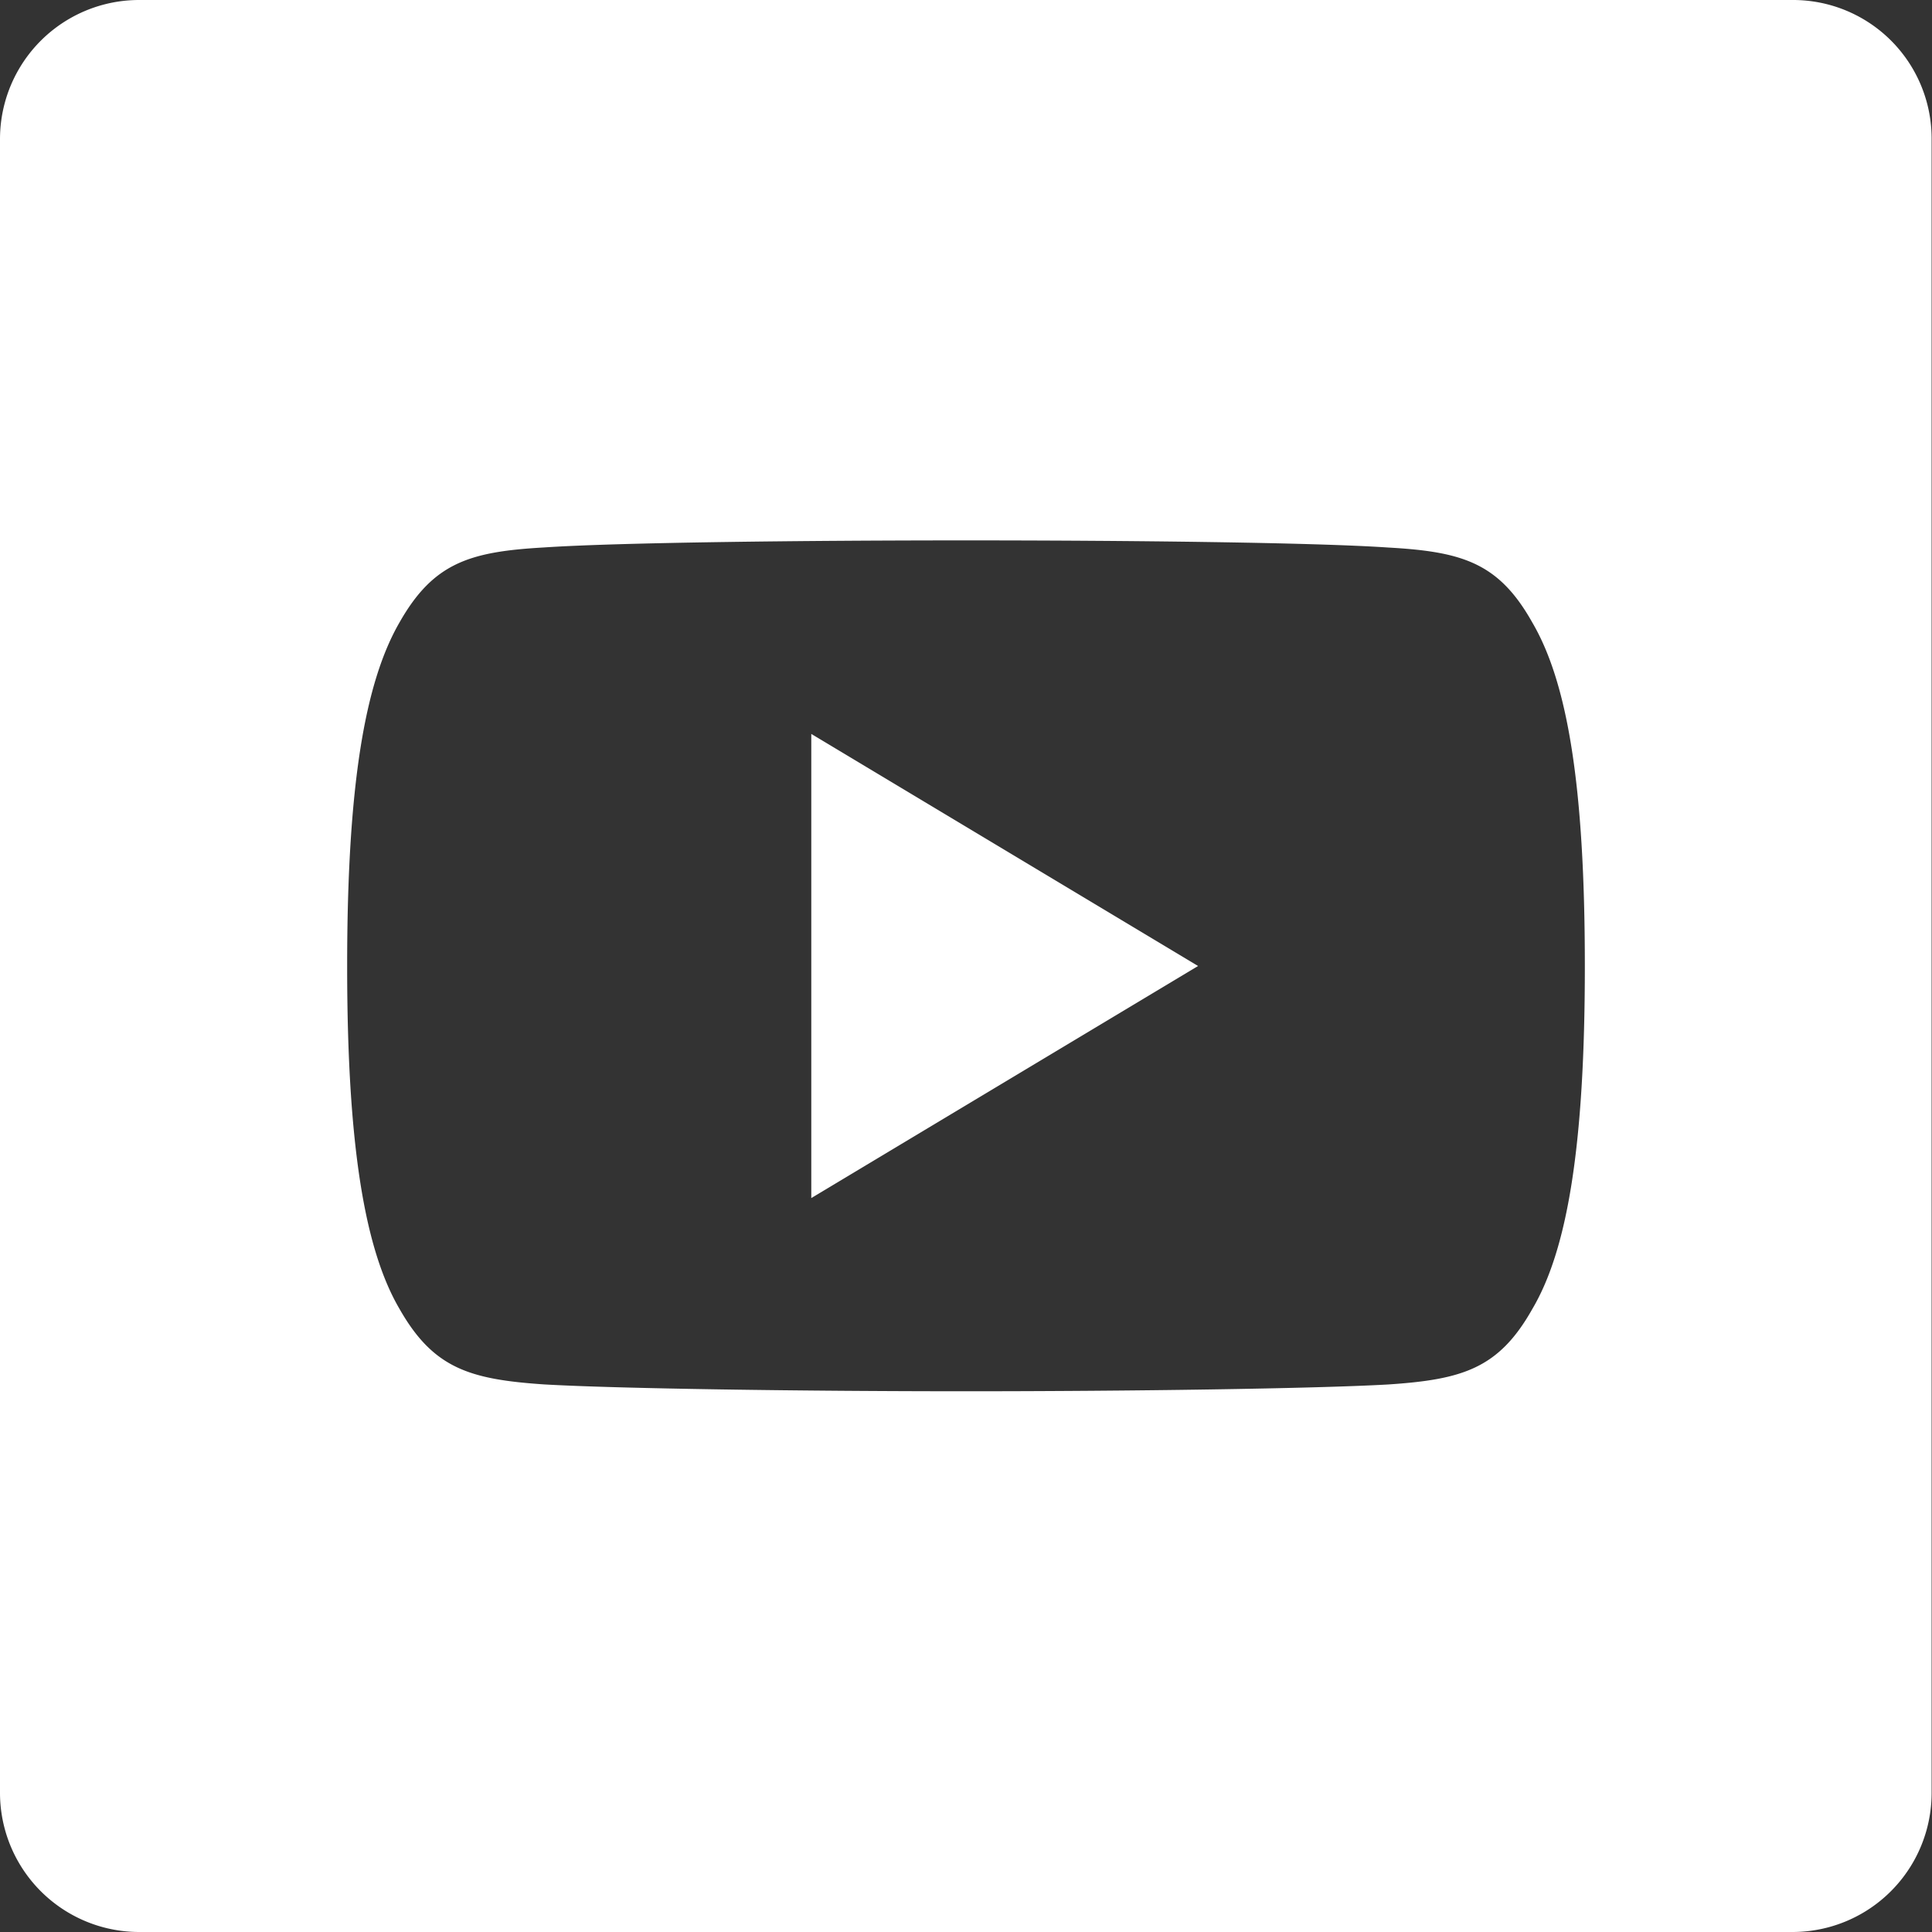
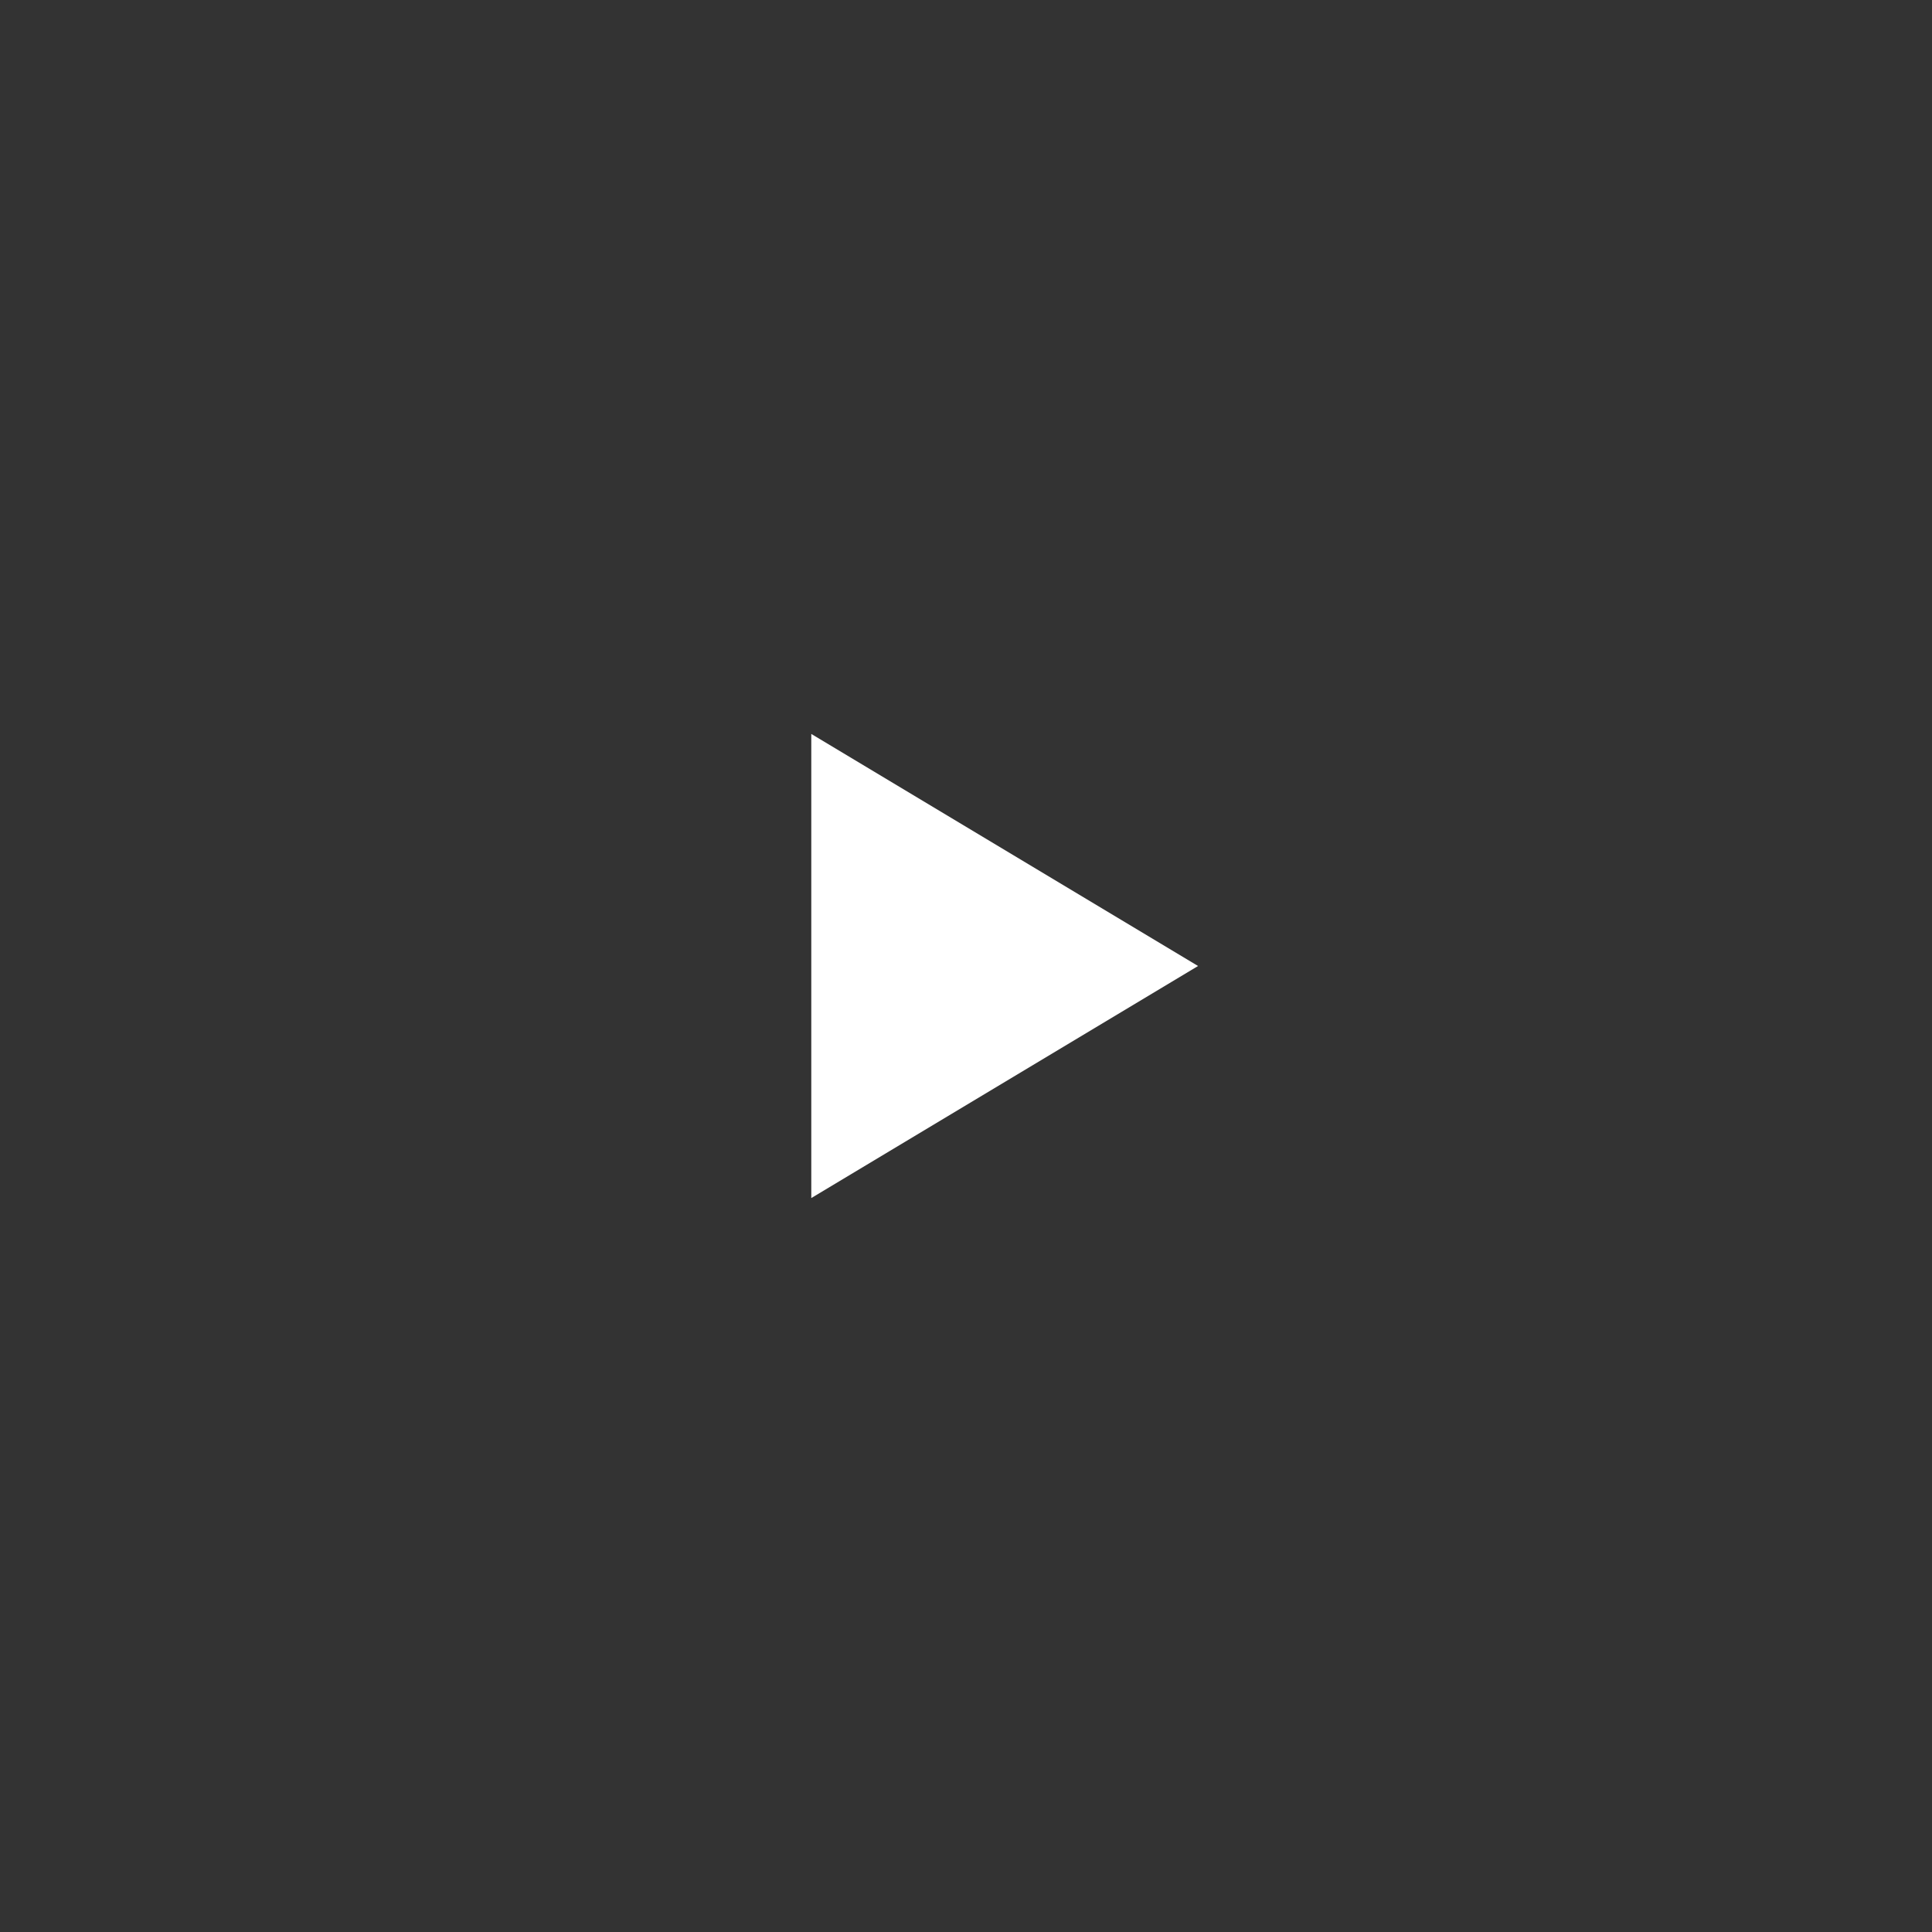
<svg xmlns="http://www.w3.org/2000/svg" id="Layer_1" data-name="Layer 1" viewBox="0 0 512 512">
  <rect x="0" y="0" width="512" height="512" fill="#333333" stroke="none" />
  <defs>
    <style>.cls-1{fill:#fff;}</style>
  </defs>
  <polygon class="cls-1" points="215 317.5 317.5 256 215 194.5 215 317.5" />
-   <path class="cls-1" d="M475.1,0H36.9A36.87,36.87,0,0,0,0,36.9V475a36.9,36.9,0,0,0,36.9,37H475a36.87,36.87,0,0,0,36.9-36.9V36.9A36.72,36.72,0,0,0,475.1,0ZM420,256v.1c0,47.73-4.67,75.16-13.92,90.8-8.9,15.82-18.55,18.69-38.21,20-19.66,1.12-69.05,1.8-111.83,1.8s-92.27-.68-111.91-1.82c-19.62-1.34-29.27-4.21-38.25-20C96.72,331.26,92,303.83,92,256.1v-.16c0-47.93,4.72-75.15,13.88-91,9-15.85,18.65-18.74,38.27-19.86,19.62-1.32,69-1.87,111.89-1.87s92.17.55,111.81,1.89c19.66,1.1,29.31,4,38.21,19.84,9.27,15.81,13.94,43,13.94,91Z" />
</svg>